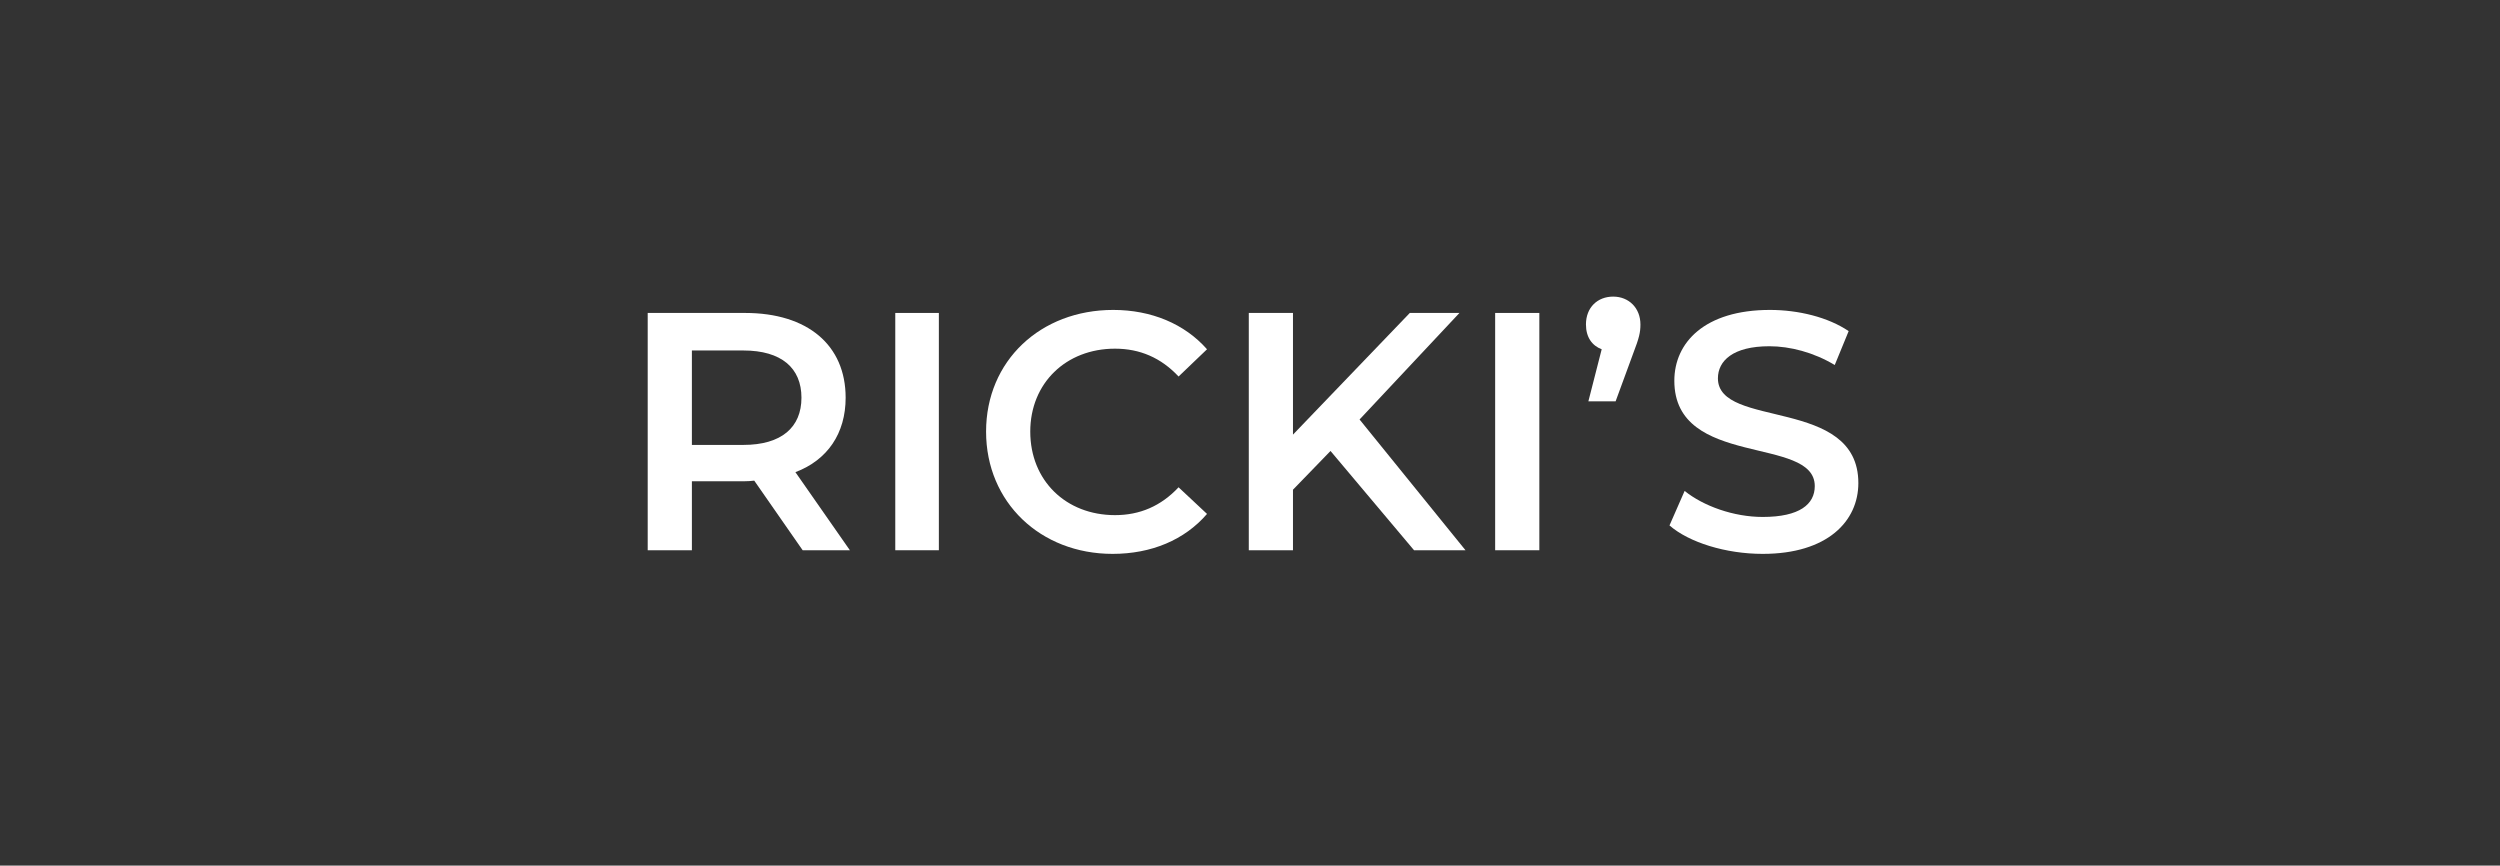
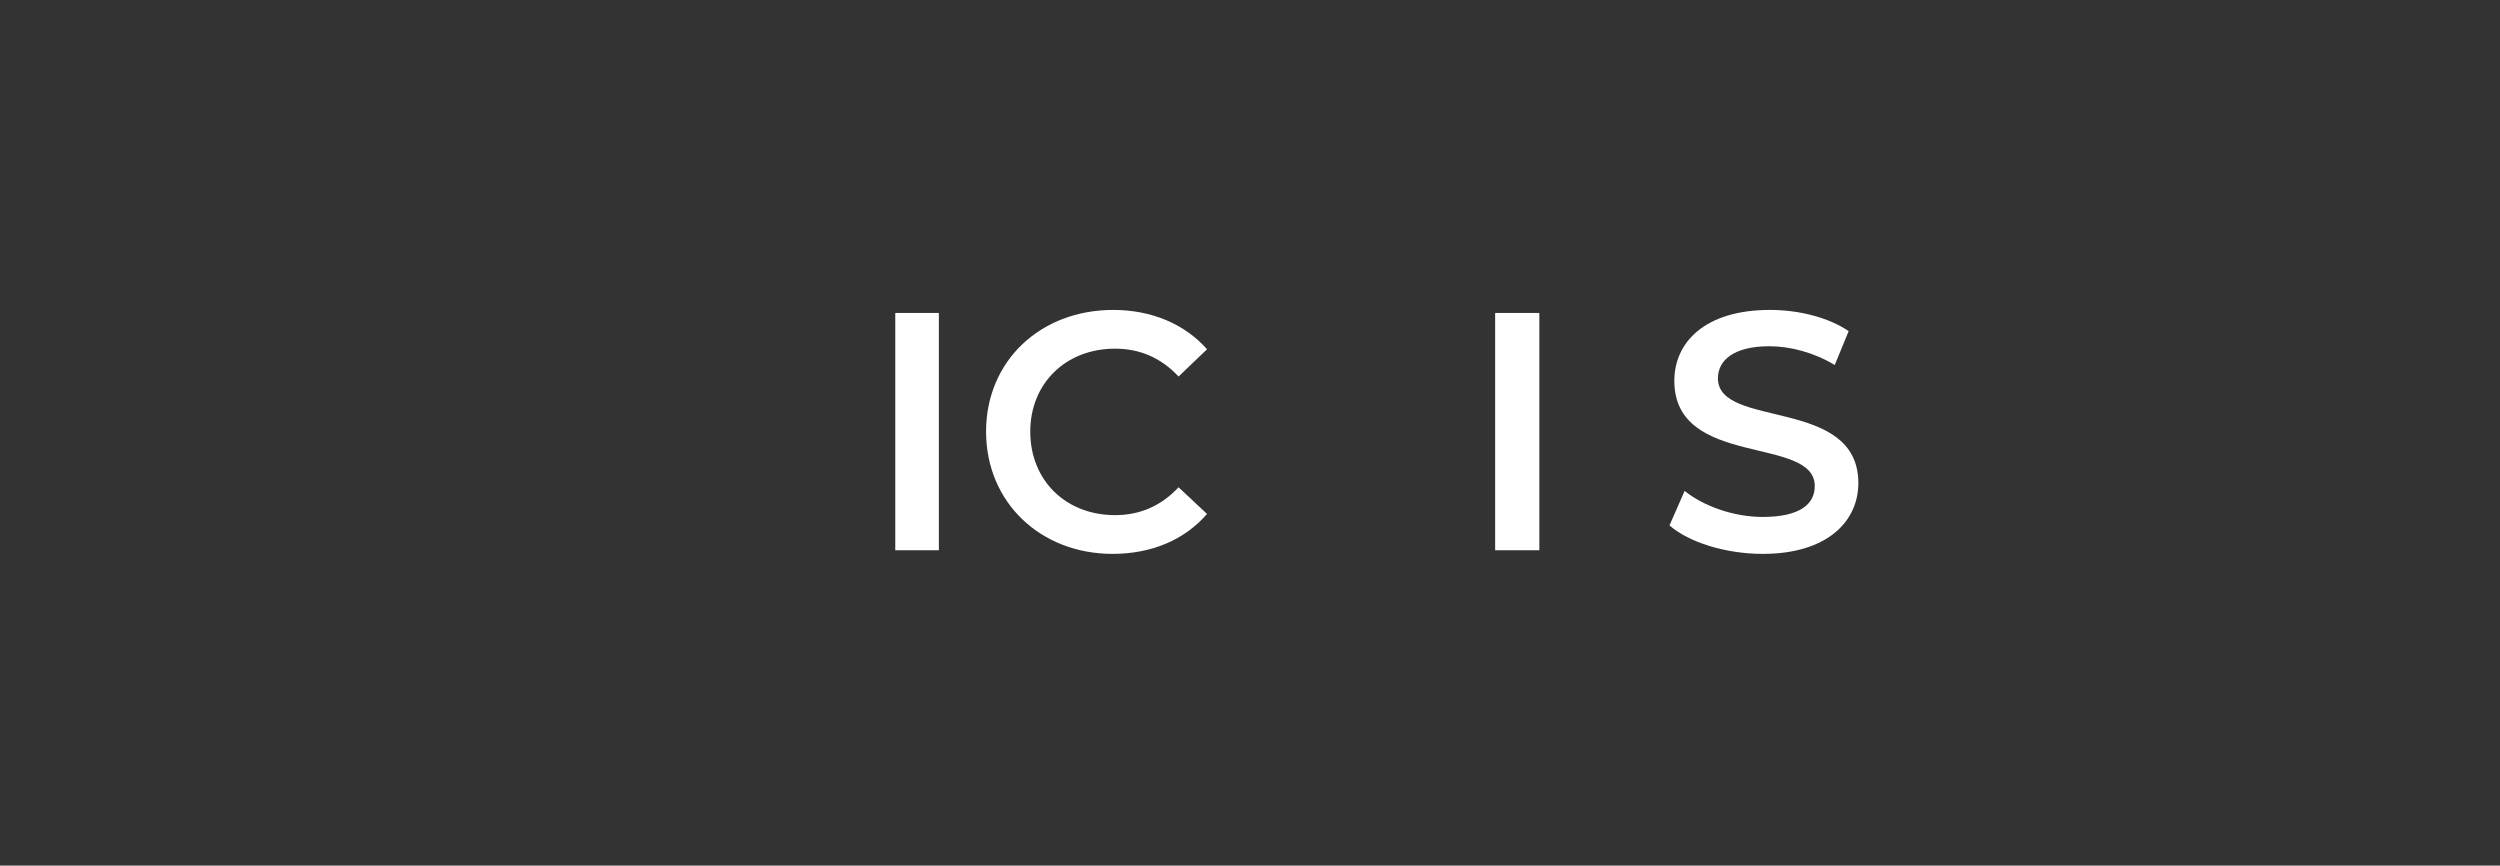
<svg xmlns="http://www.w3.org/2000/svg" viewBox="0 0 413 143" width="413" height="143">
  <rect x="0" y="0" width="413" height="143" fill="#333333" stroke="none" />
  <title>image</title>
  <style>		.s0 { fill: #ffffff } 	</style>
-   <path class="s0" d="m140.4 90.9h-7.8l-8-11.5q-0.8 0.1-1.5 0.1h-8.8v11.4h-7.3v-39.2h16.1c10.3 0 16.6 5.3 16.6 14 0 5.9-3 10.3-8.3 12.3zm-8-25.2c0-4.9-3.3-7.8-9.6-7.8h-8.5v15.6h8.5c6.3 0 9.6-2.9 9.6-7.8z" />
  <path class="s0" d="m147.9 90.9v-39.2h7.2v39.2z" />
  <path class="s0" d="m183.8 91.5c-11.9 0-20.9-8.5-20.9-20.2 0-11.7 9-20.1 21-20.1 6.3 0 11.8 2.3 15.5 6.5l-4.7 4.5c-2.9-3.1-6.4-4.6-10.5-4.6-8.1 0-14 5.7-14 13.7 0 8.1 5.9 13.8 14 13.8 4.1 0 7.6-1.5 10.5-4.6l4.7 4.4c-3.7 4.3-9.2 6.6-15.6 6.6z" />
-   <path class="s0" d="m233.6 90.9l-13.8-16.4-6.2 6.4v10h-7.3v-39.2h7.3v20.1l19.3-20.1h8.2l-16.5 17.6 17.5 21.6z" />
  <path class="s0" d="m247 90.9v-39.2h7.3v39.2z" />
-   <path class="s0" d="m266.5 49c2.6 0 4.5 1.9 4.5 4.6 0 1.3-0.2 2.2-1.2 4.8l-2.9 7.9h-4.5l2.2-8.6c-1.6-0.6-2.6-2-2.6-4.1 0-2.8 1.9-4.6 4.5-4.6z" />
  <path class="s0" d="m291.2 91.5c-6.1 0-12.2-1.9-15.4-4.7l2.5-5.7c3.1 2.5 8.1 4.3 12.9 4.3 6.1 0 8.6-2.1 8.6-5.1 0-8.4-23.2-2.9-23.2-17.4 0-6.3 5-11.7 15.8-11.7 4.7 0 9.6 1.2 13 3.5l-2.3 5.6c-3.5-2.1-7.4-3.1-10.8-3.1-6 0-8.5 2.4-8.5 5.3 0 8.4 23.2 3 23.2 17.3 0 6.3-5.1 11.7-15.8 11.7z" />
</svg>